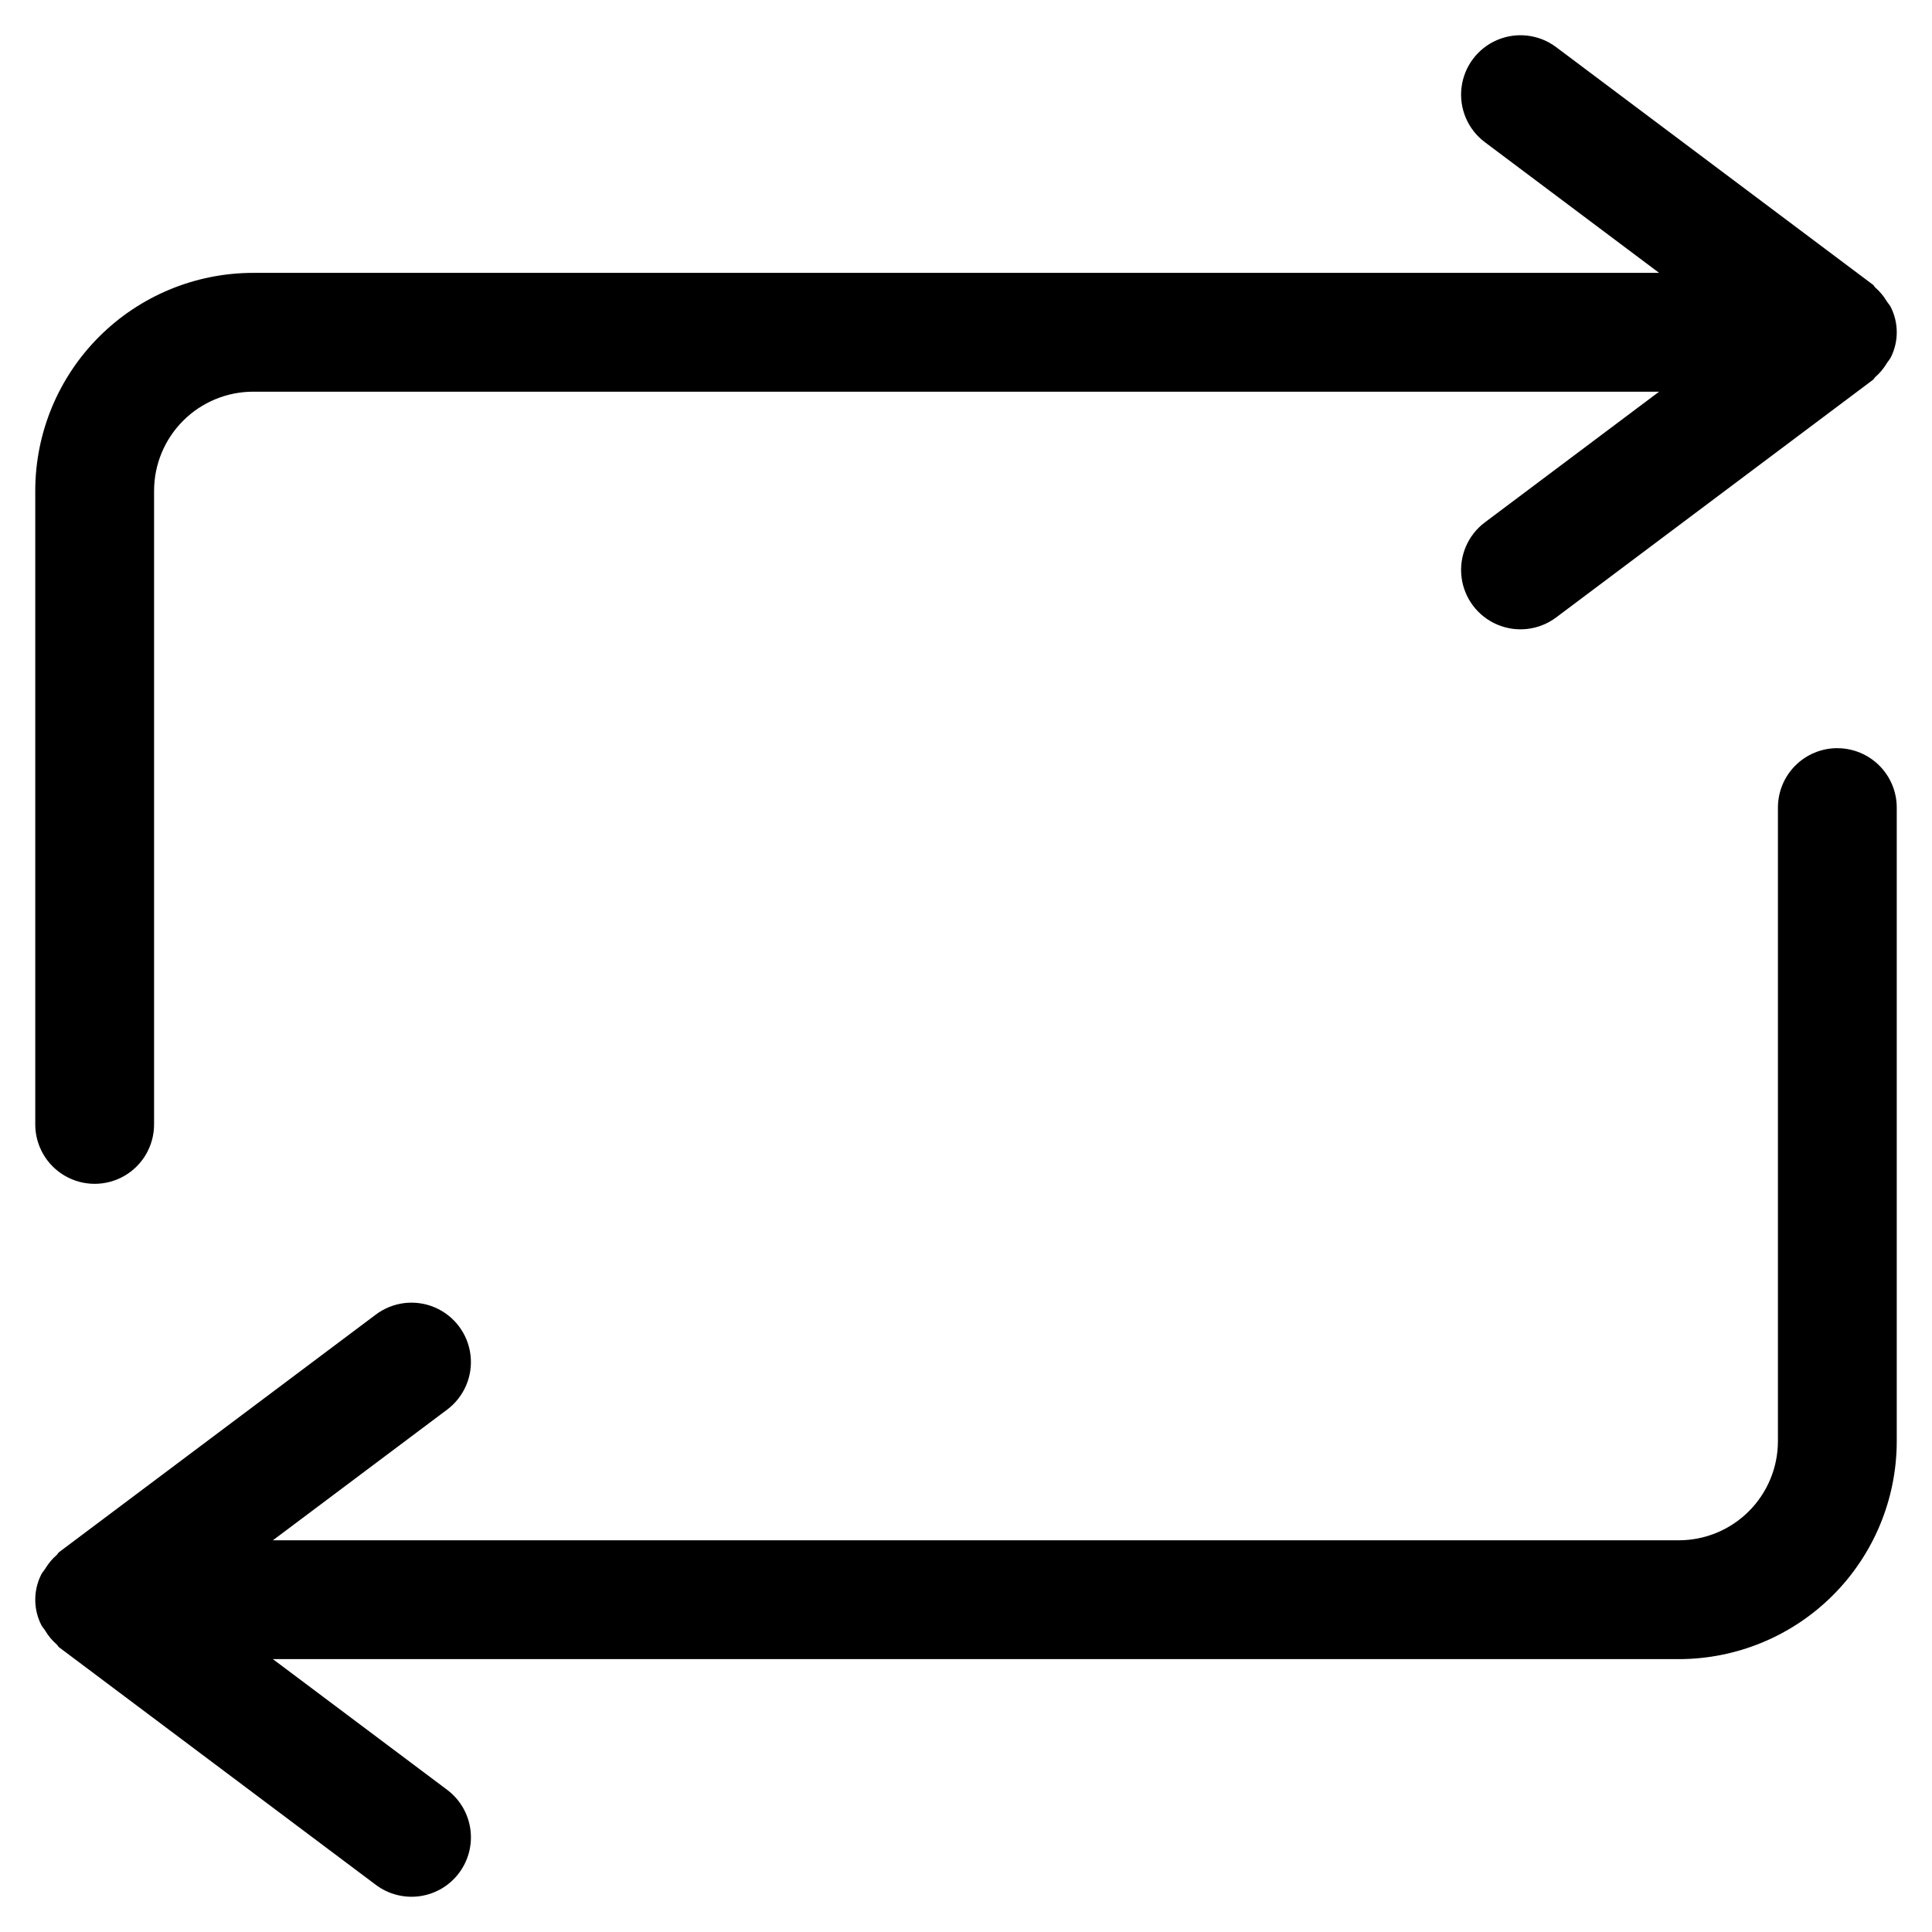
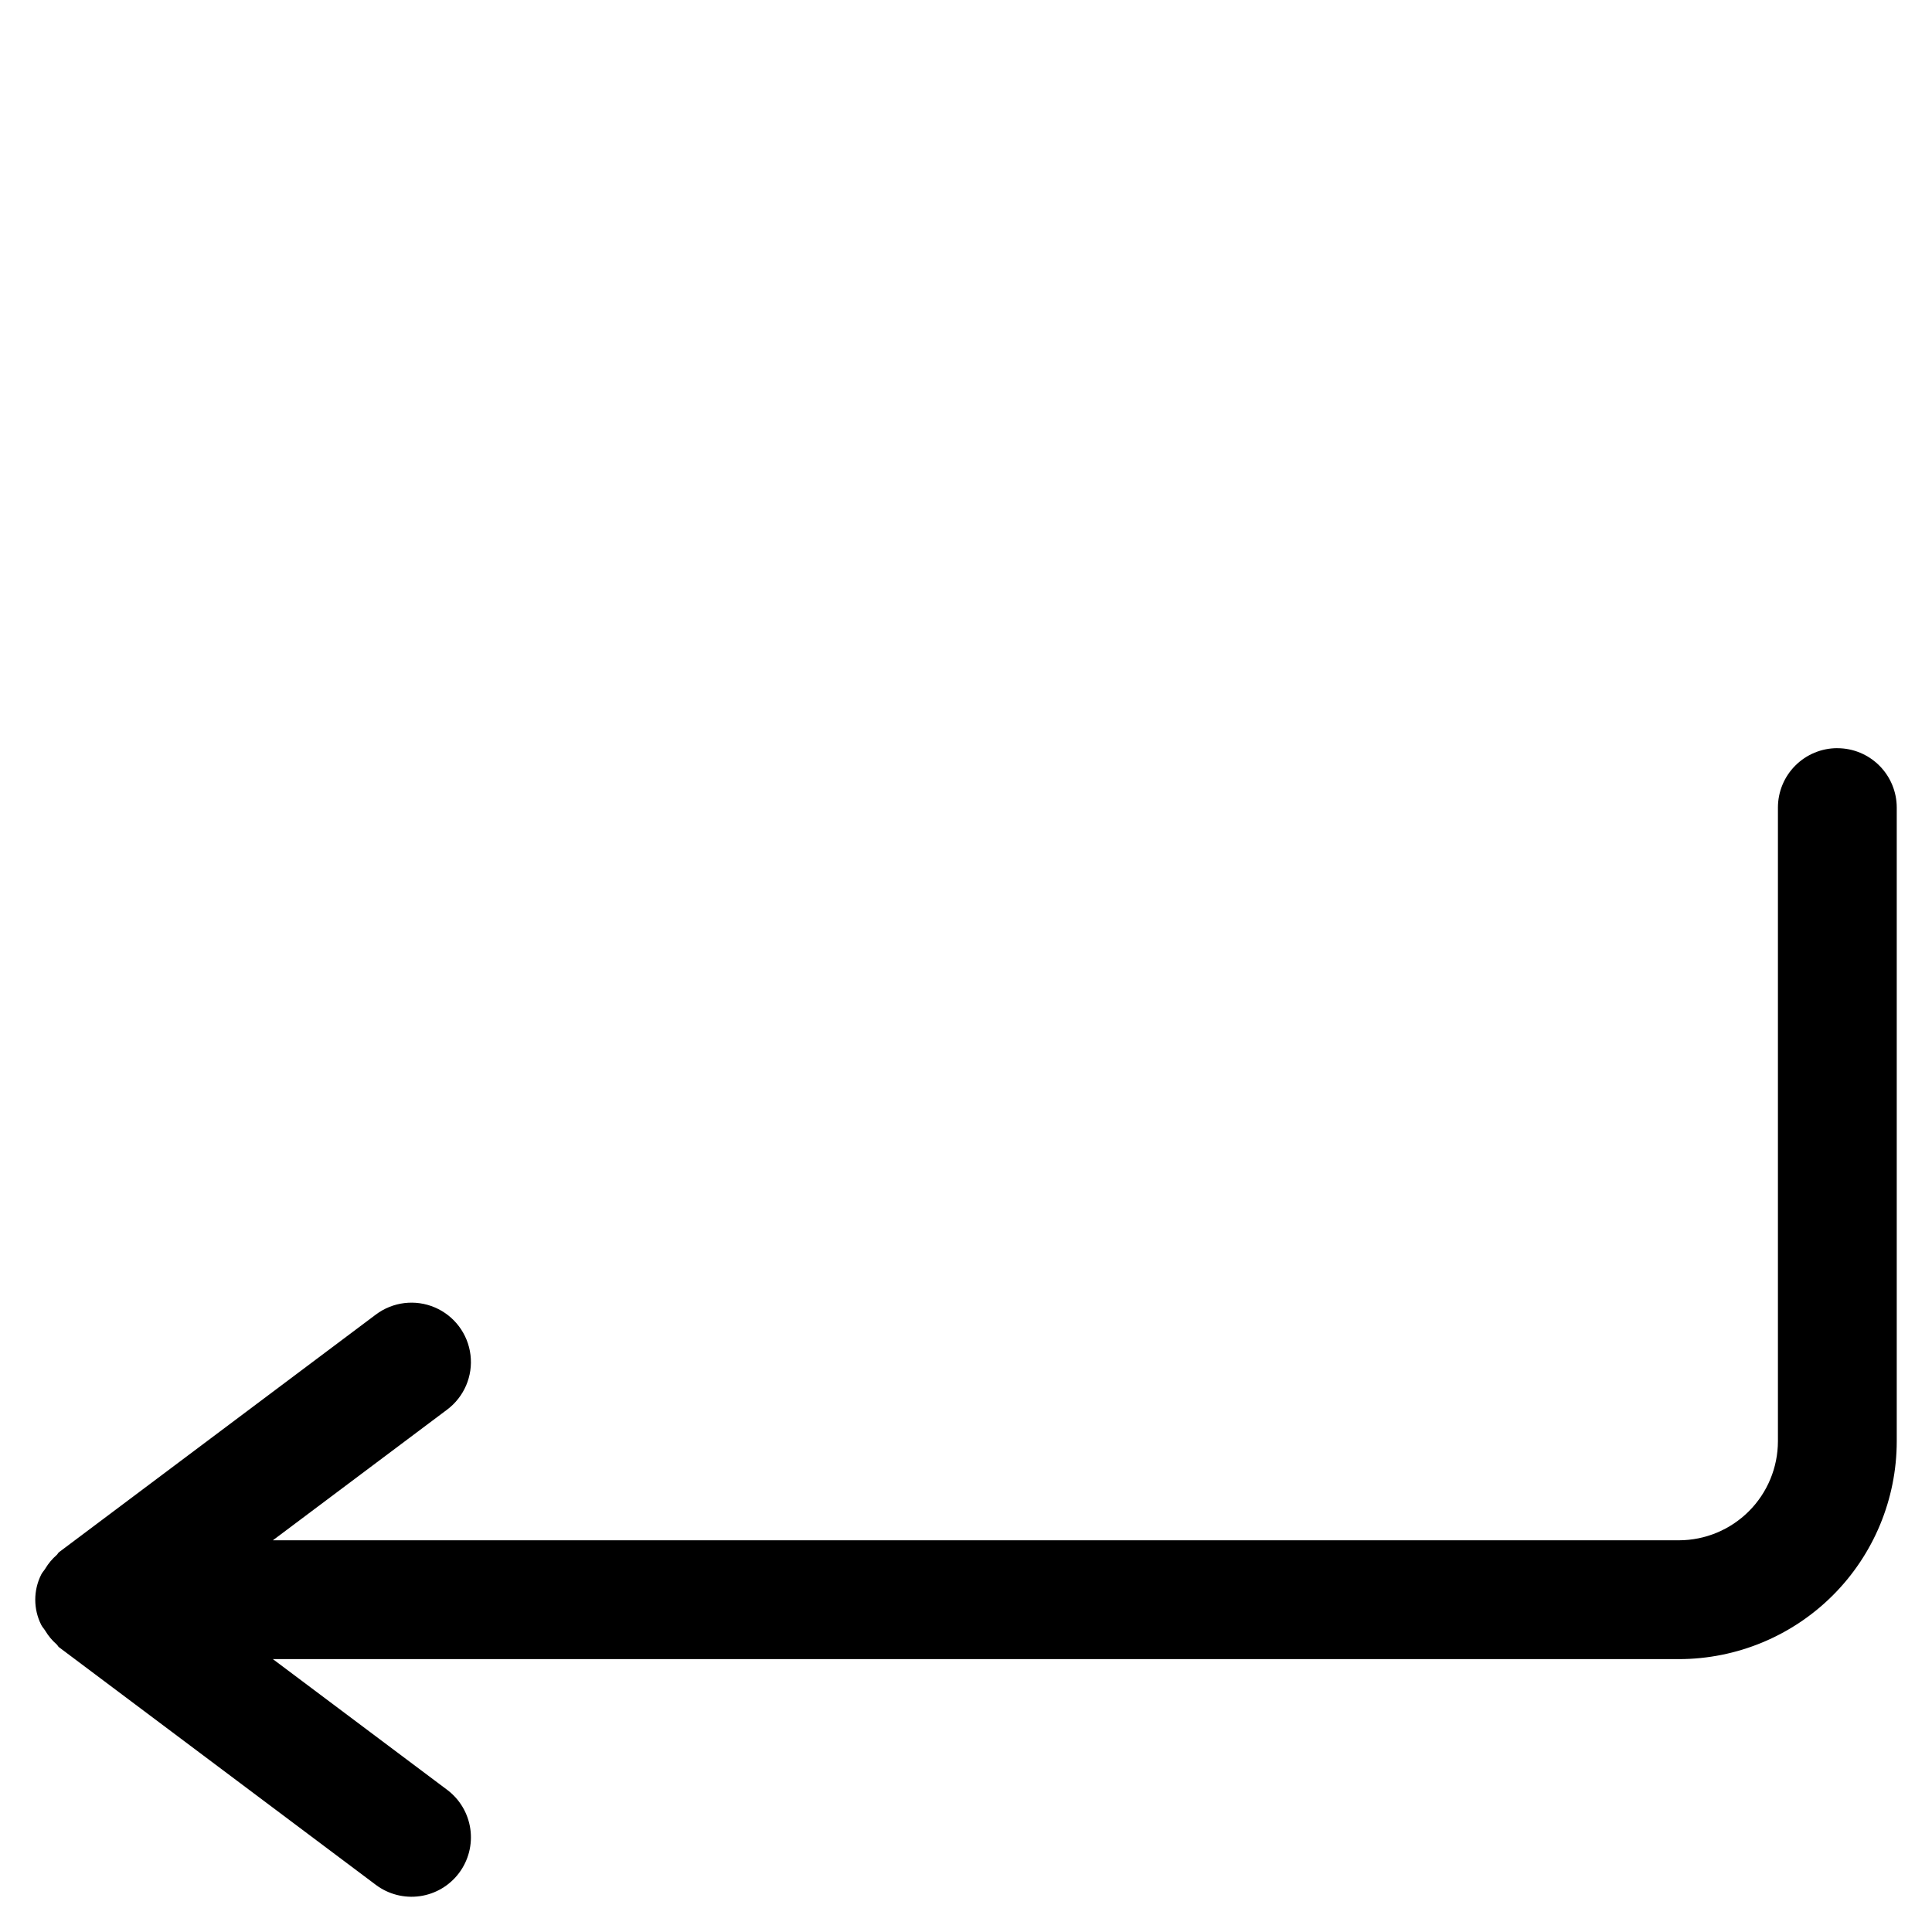
<svg xmlns="http://www.w3.org/2000/svg" fill="#000000" width="800px" height="800px" version="1.1" viewBox="144 144 512 512">
  <g>
    <path d="m630.91 342.27c-4.176 0-8.18 1.66-11.133 4.613-2.953 2.953-4.609 6.957-4.609 11.133v167.94-0.004c-0.012 6.957-2.781 13.625-7.699 18.543-4.918 4.918-11.586 7.688-18.543 7.699h-372.61l46.184-34.637c4.5-3.375 6.859-8.895 6.184-14.48-0.672-5.582-4.273-10.383-9.445-12.594-5.172-2.211-11.129-1.492-15.629 1.883l-83.969 62.977c-0.273 0.211-0.379 0.547-0.629 0.754h-0.004c-1.18 1.031-2.195 2.246-3 3.59-0.355 0.586-0.82 1.027-1.113 1.637v0.004c-2.07 4.164-2.07 9.059 0 13.223 0.293 0.609 0.754 1.051 1.113 1.637 0.805 1.348 1.82 2.559 3 3.59 0.25 0.211 0.355 0.547 0.629 0.754l83.969 62.977 0.004 0.004c3.34 2.504 7.539 3.578 11.672 2.988s7.863-2.797 10.367-6.137c2.508-3.344 3.582-7.543 2.992-11.676-0.59-4.133-2.801-7.863-6.141-10.367l-46.184-34.637h372.61c15.309-0.012 29.984-6.098 40.809-16.922 10.824-10.824 16.91-25.5 16.922-40.809v-167.93c0-4.176-1.66-8.18-4.613-11.133-2.953-2.953-6.957-4.613-11.133-4.613z" />
-     <path d="m643.99 223.81c-0.805-1.348-1.816-2.559-3-3.59-0.25-0.211-0.355-0.547-0.629-0.754l-83.969-62.977c-4.5-3.375-10.461-4.094-15.633-1.887-5.172 2.211-8.773 7.012-9.445 12.598-0.672 5.582 1.684 11.102 6.184 14.477l46.184 34.637h-372.61c-15.309 0.012-29.984 6.098-40.809 16.922s-16.91 25.5-16.922 40.809v167.94c0 5.625 3.004 10.82 7.875 13.633s10.871 2.812 15.742 0c4.871-2.812 7.871-8.008 7.871-13.633v-167.94c0.012-6.957 2.781-13.625 7.699-18.543 4.918-4.918 11.586-7.688 18.543-7.699h372.61l-46.184 34.637c-4.5 3.375-6.856 8.895-6.184 14.48 0.672 5.582 4.273 10.387 9.445 12.594 5.172 2.211 11.133 1.492 15.633-1.883l83.969-62.977c0.273-0.211 0.379-0.547 0.629-0.754 1.184-1.031 2.195-2.242 3-3.59 0.355-0.586 0.82-1.027 1.113-1.637 2.074-4.164 2.074-9.062 0-13.227-0.293-0.609-0.754-1.051-1.113-1.637z" />
  </g>
</svg>